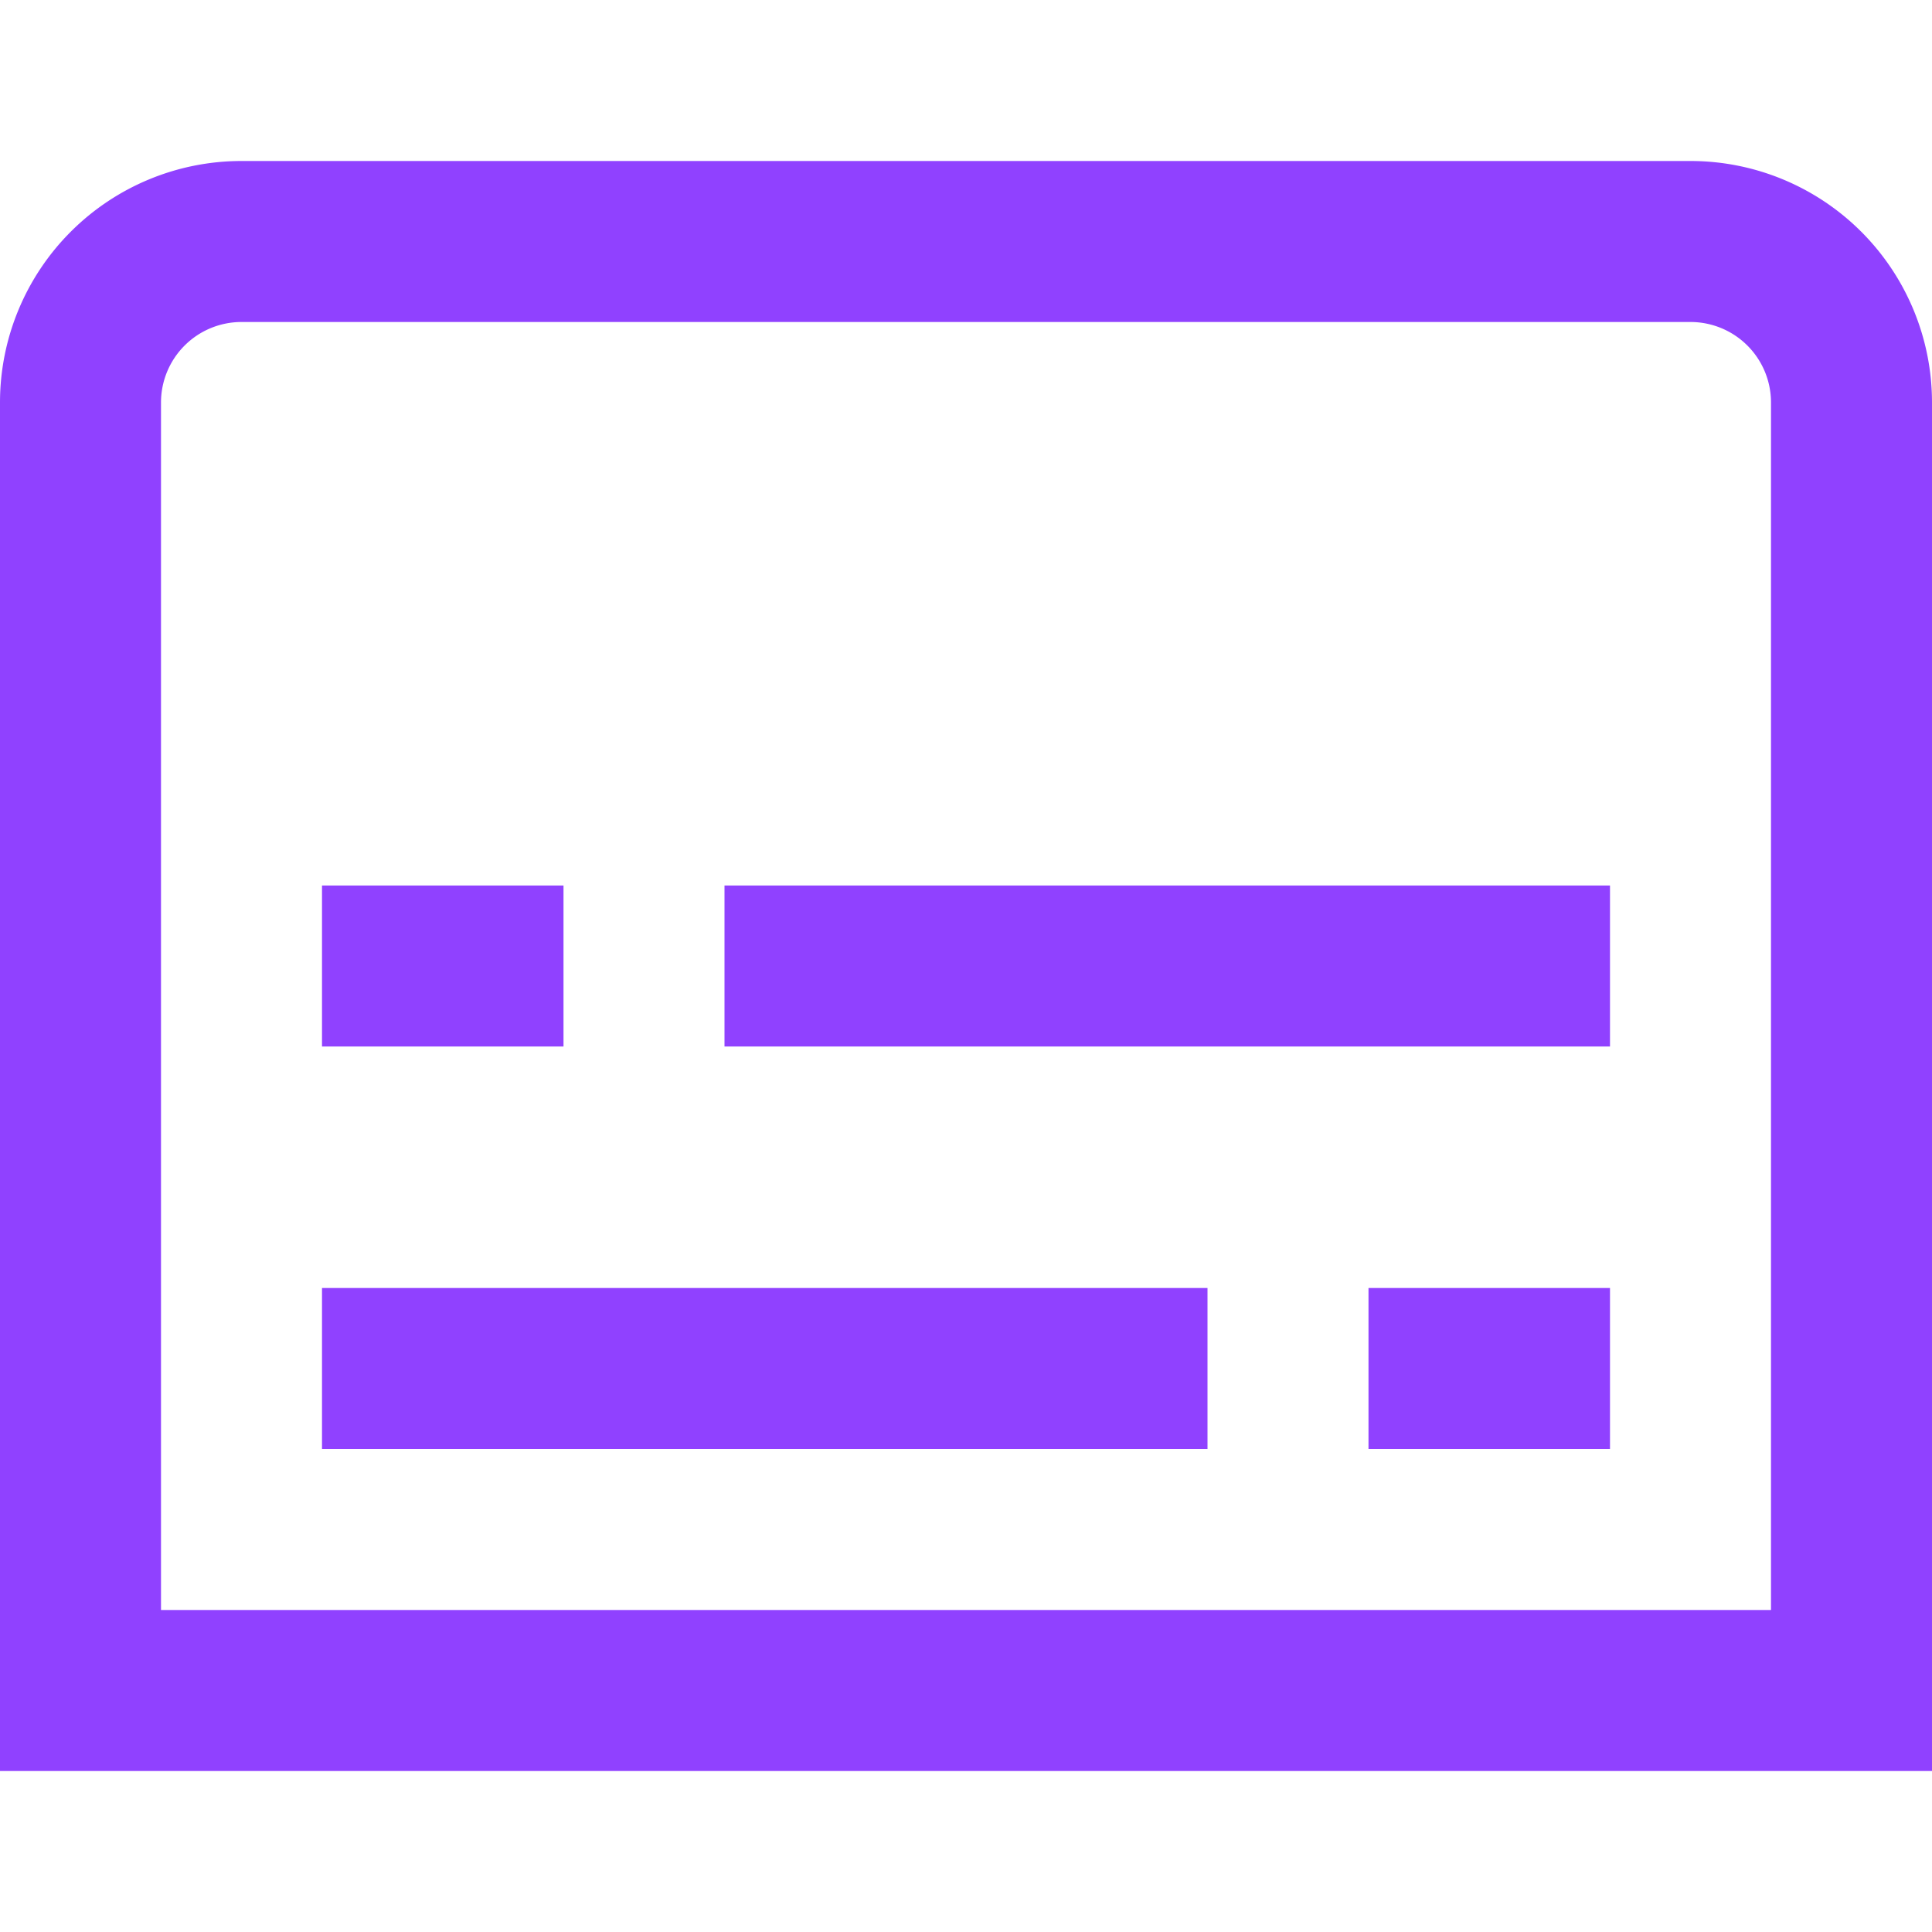
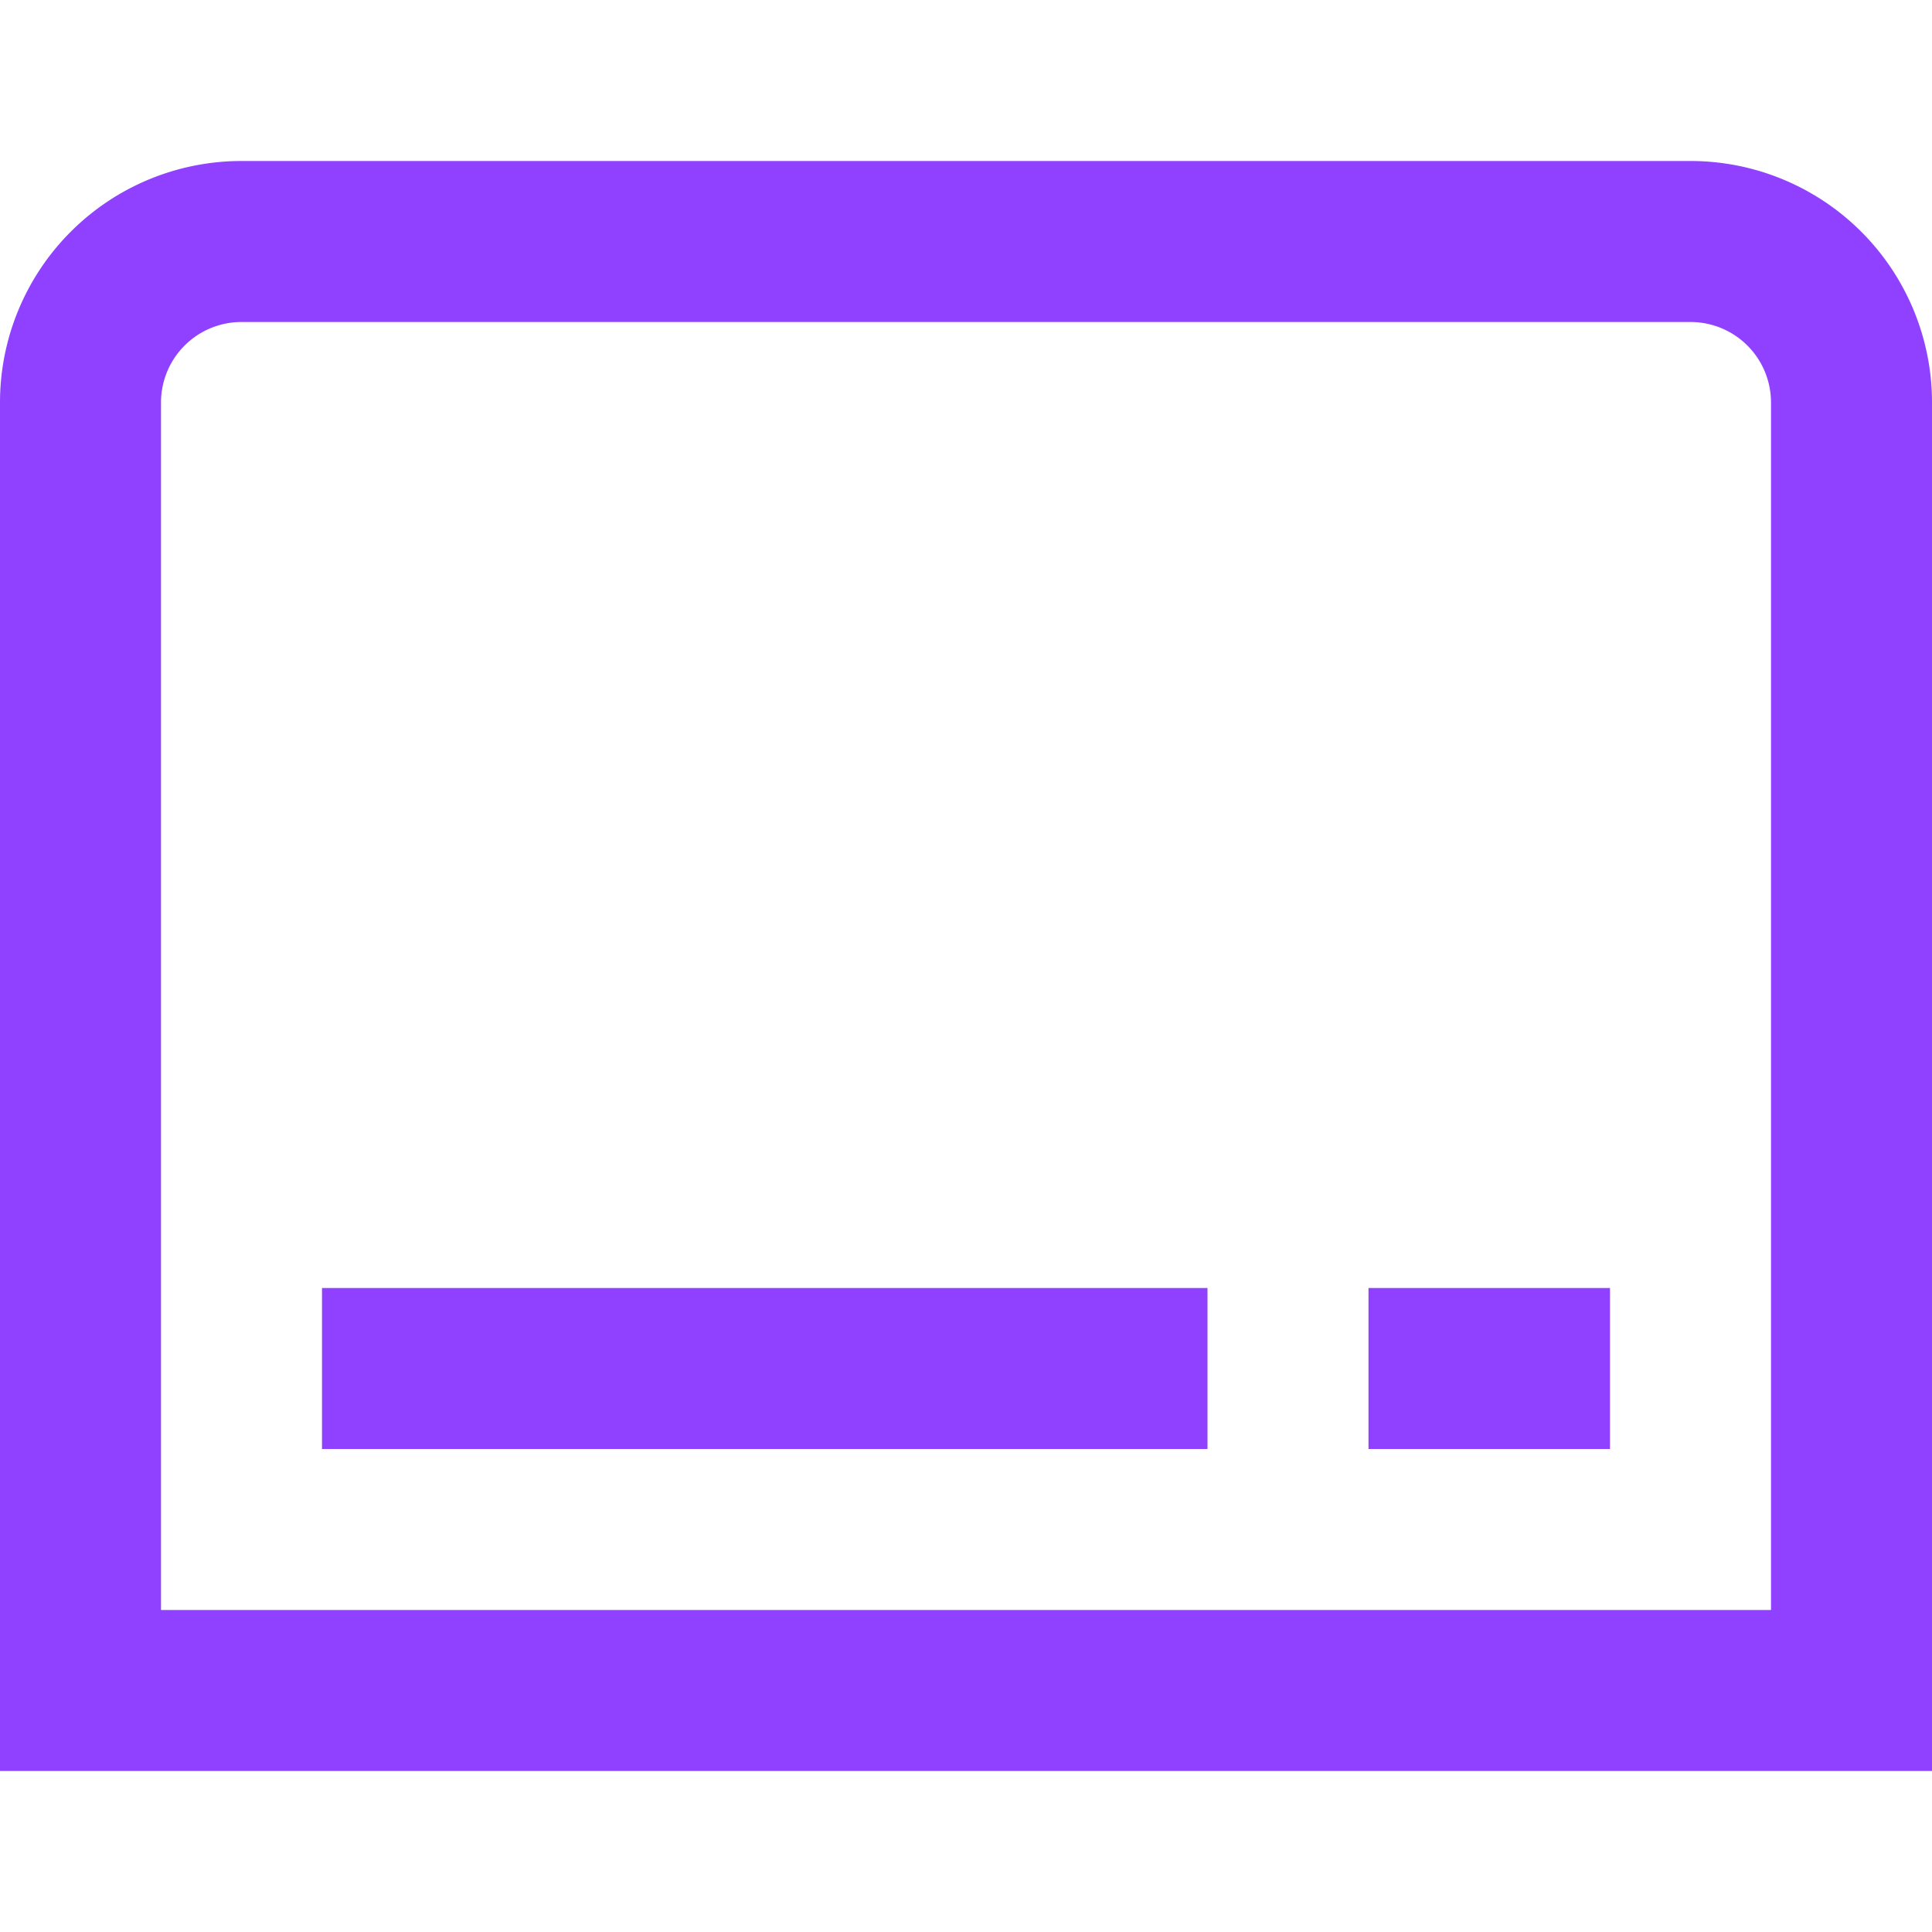
<svg xmlns="http://www.w3.org/2000/svg" fill="#9041ff" height="24" viewBox="0 0 24 24" width="24">
  <g data-name="01 align center">
    <path d="M24,22H0V5A3,3,0,0,1,3,2H21a3,3,0,0,1,3,3ZM2,20H22V5a1,1,0,0,0-1-1H3A1,1,0,0,0,2,5Z" />
-     <path d="M9 11H20V13H9z" />
-     <path d="M4 11H7V13H4z" />
    <path d="M4 16H15V18H4z" />
    <path d="M17 16H20V18H17z" />
  </g>
</svg>